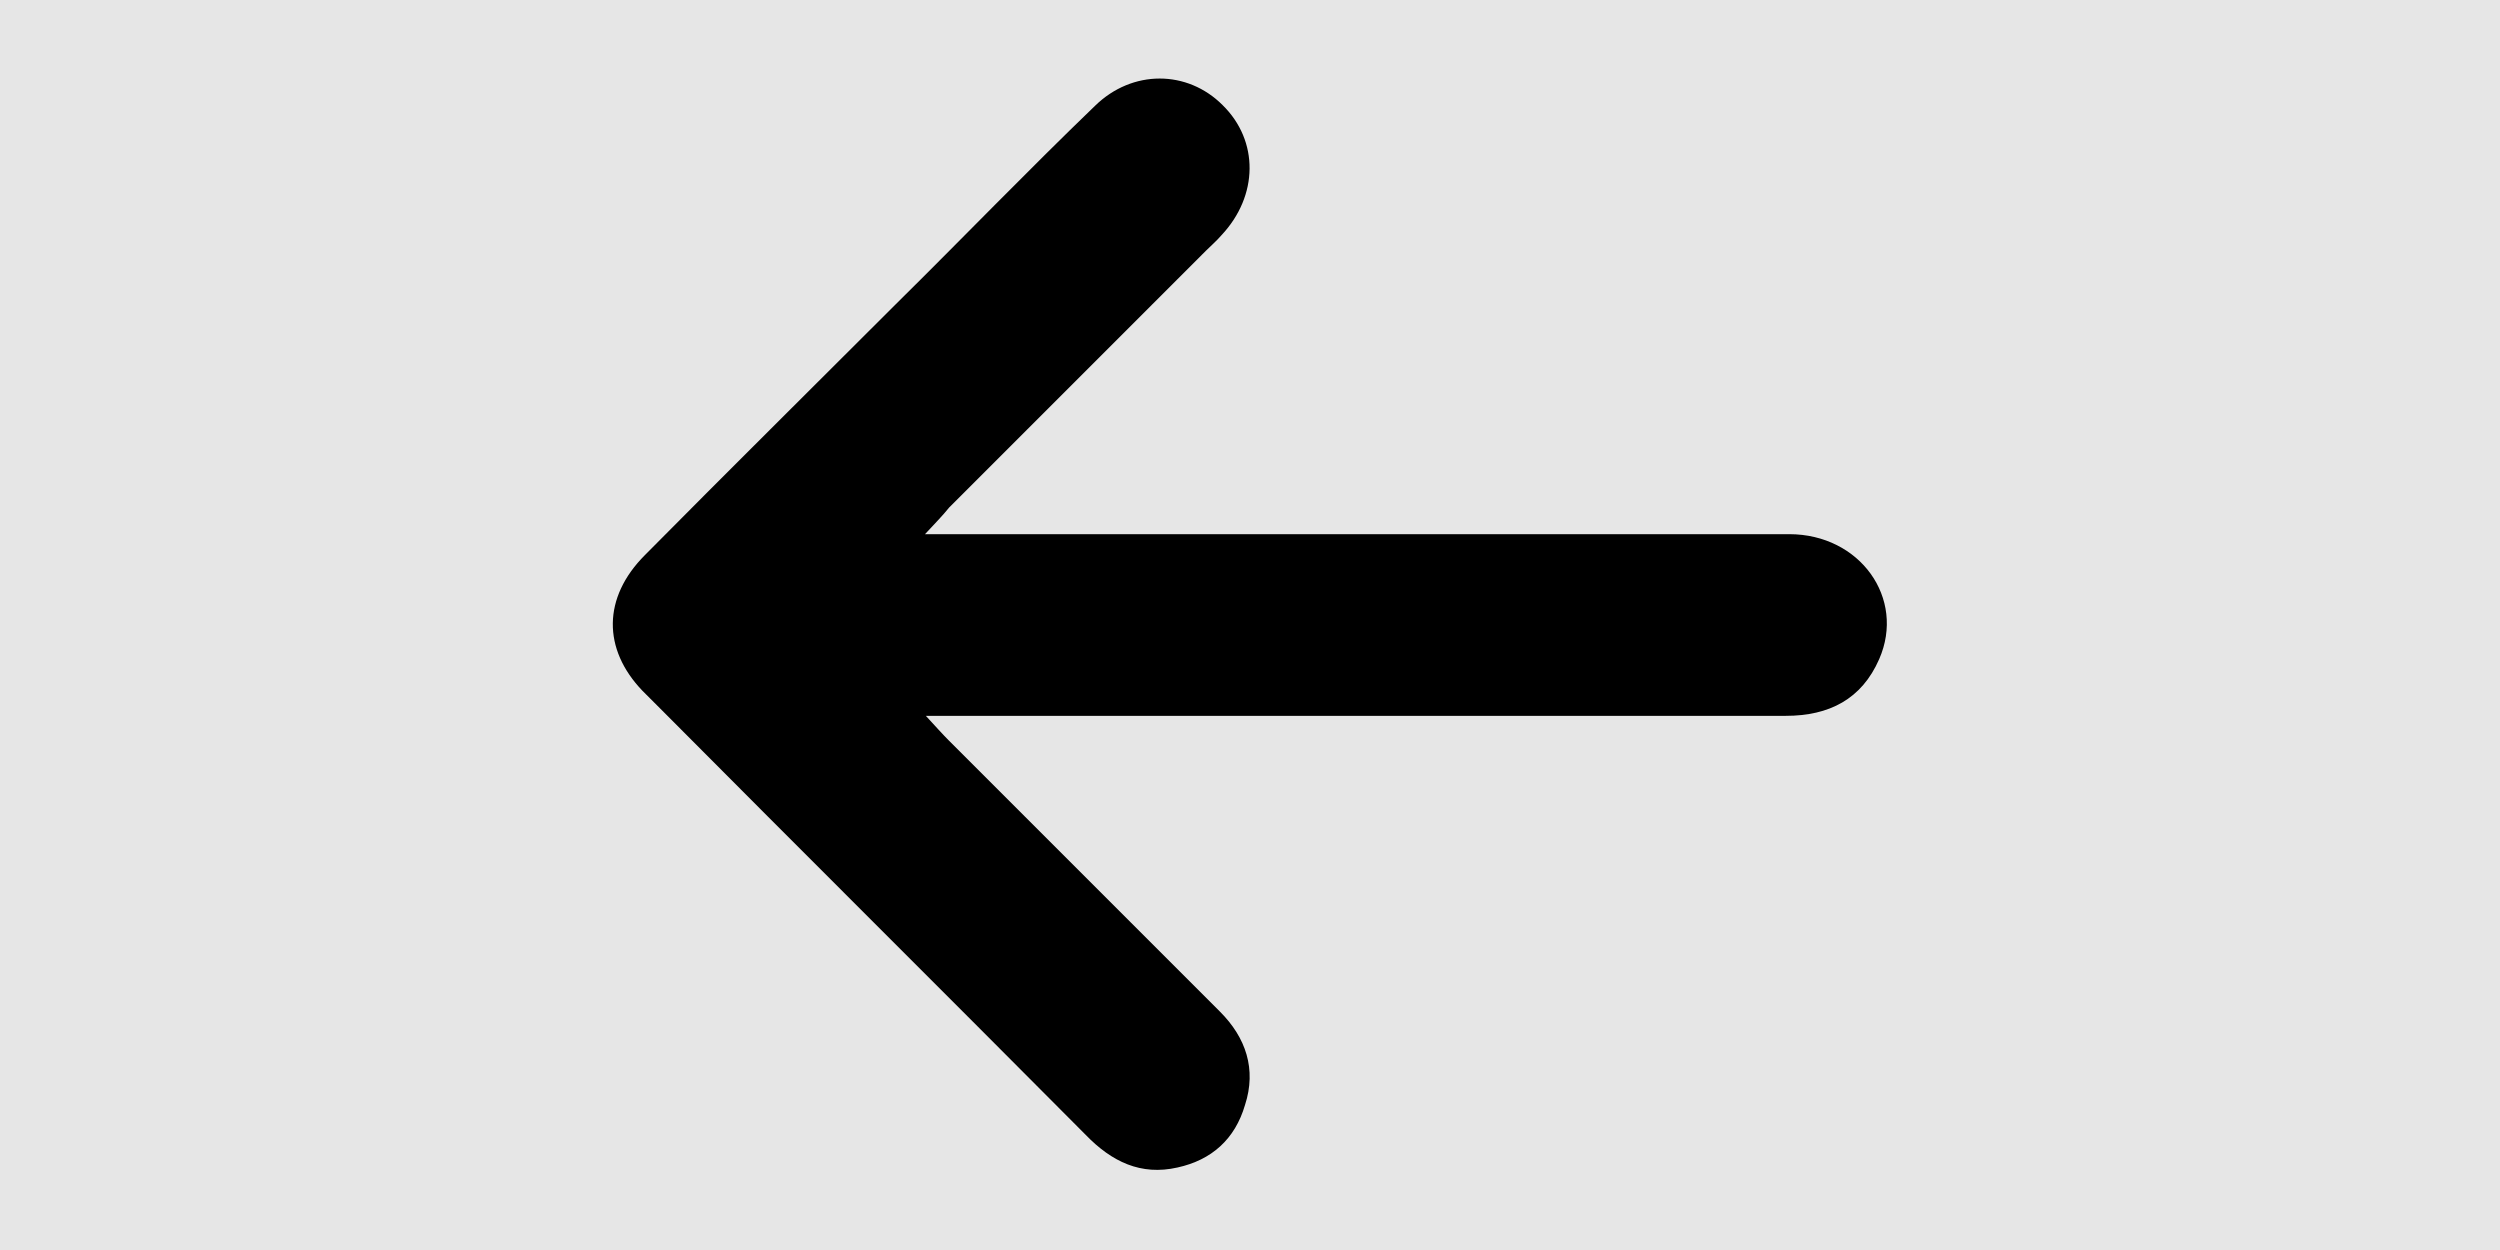
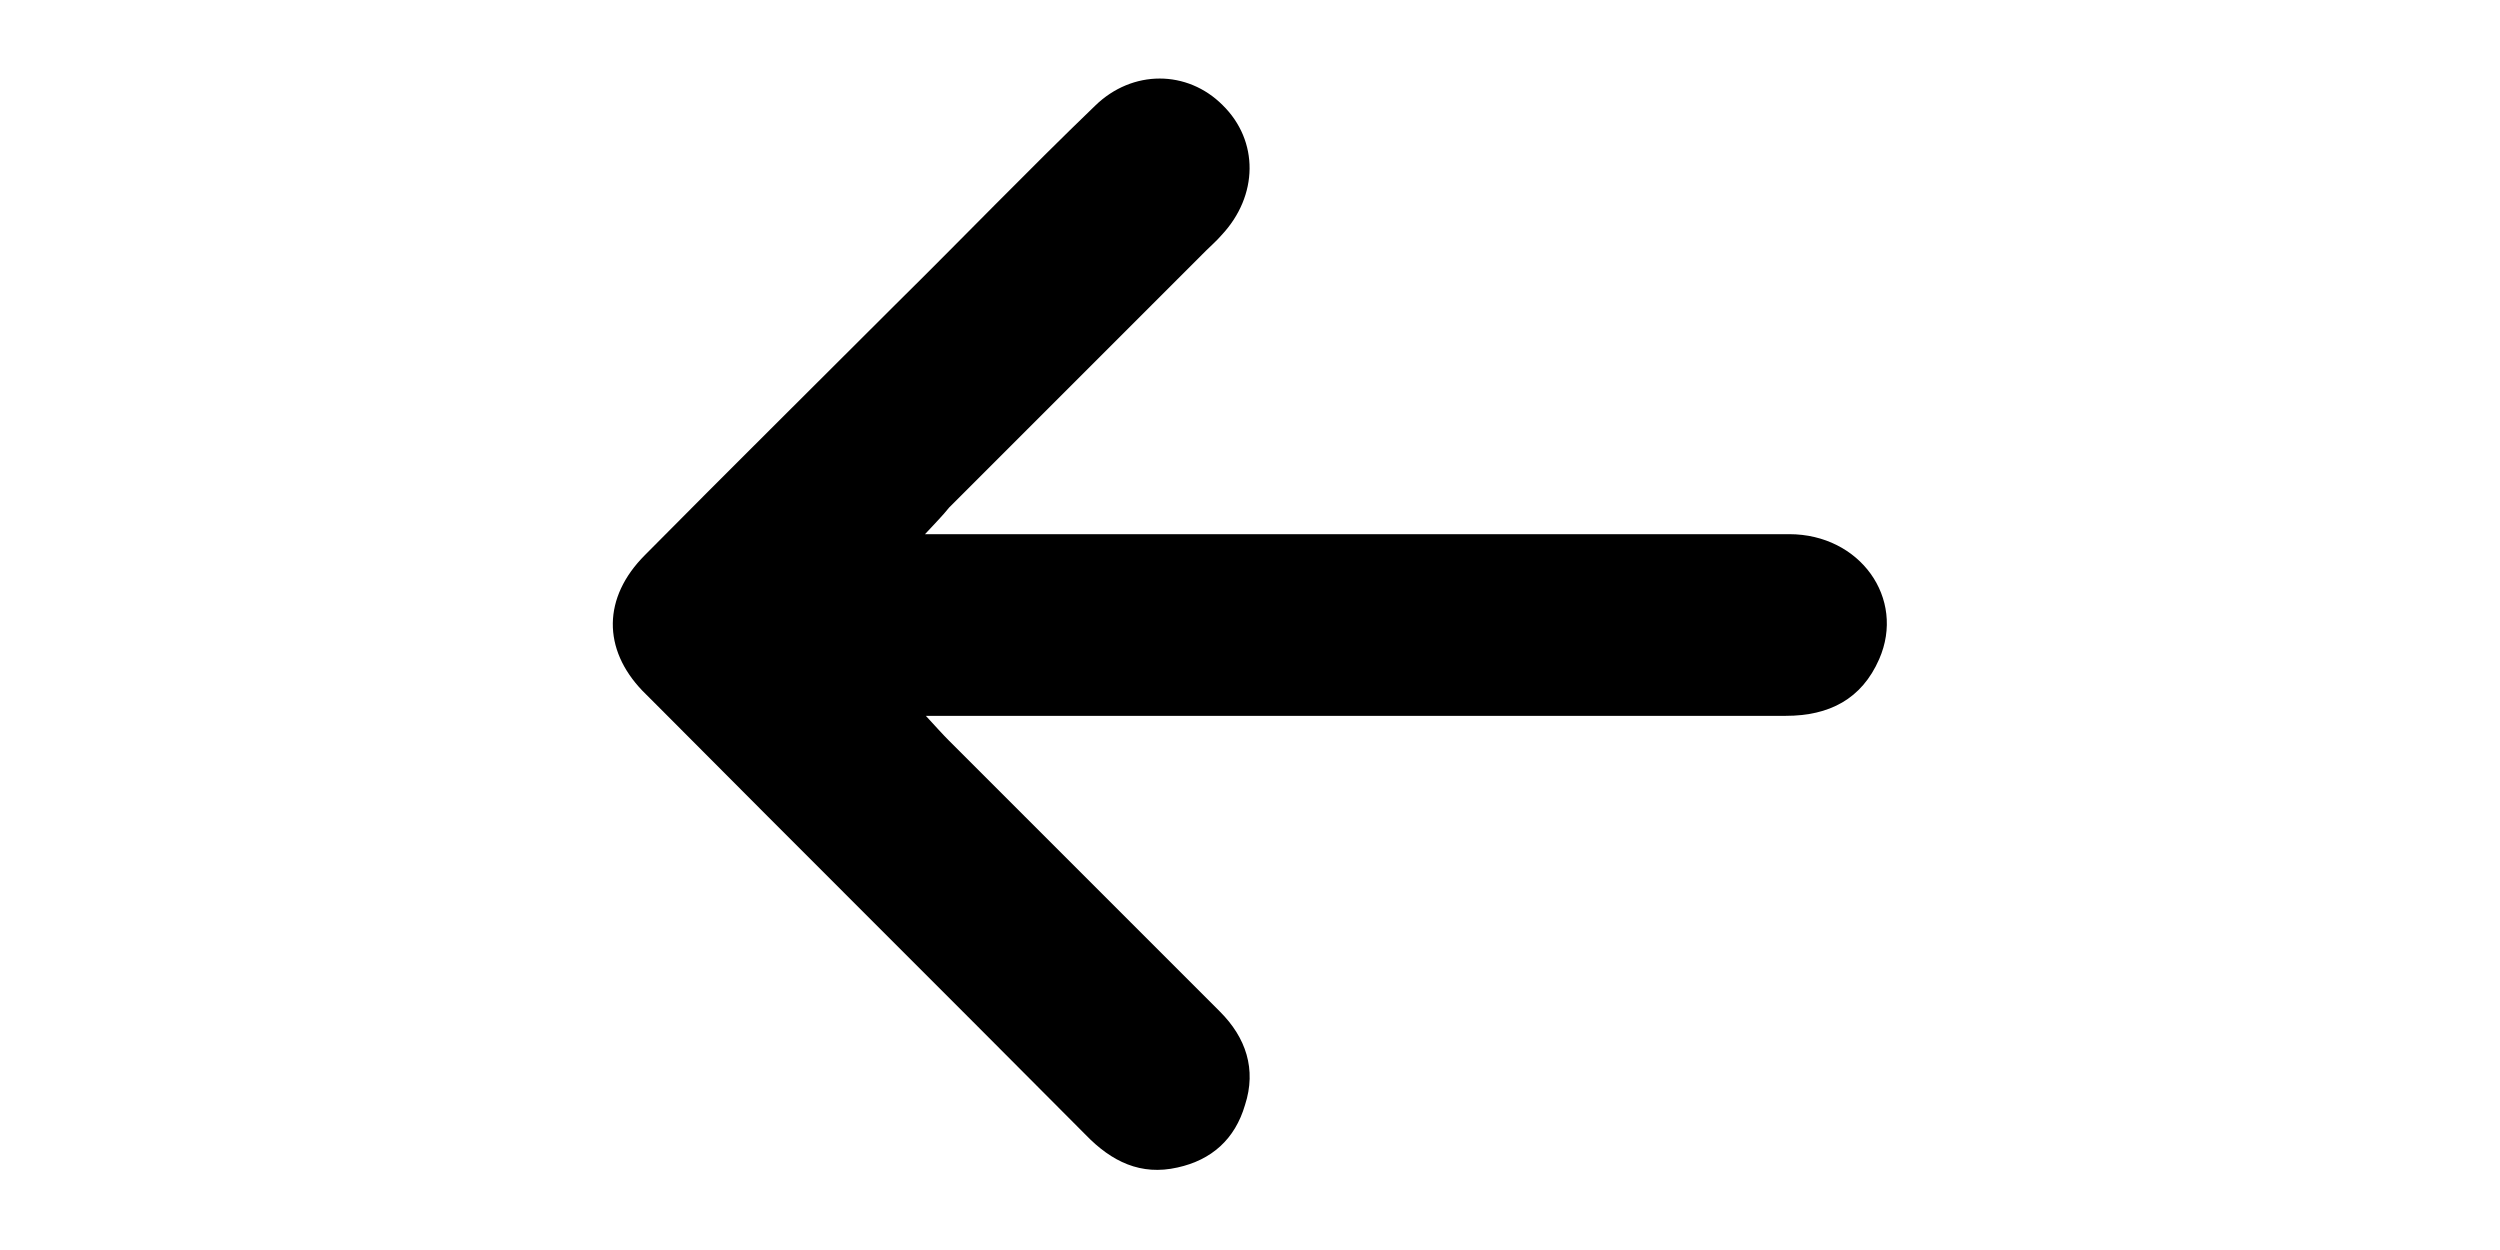
<svg xmlns="http://www.w3.org/2000/svg" version="1.1" id="Capa_1" x="0px" y="0px" viewBox="0 0 300 150" style="enable-background:new 0 0 300 150;" xml:space="preserve">
  <style type="text/css">
	.st0{fill:#E6E6E6;}
</style>
  <g>
-     <rect class="st0" width="300" height="150" />
    <path d="M111,64.1c2.1,0,3.3,0,4.5,0c33.1,0,66.1,0,99.2,0c8.5,0,14,7.7,10.8,15c-2.1,4.8-6,6.8-11.2,6.8c-25.7,0-51.3,0-77,0   c-8.5,0-17,0-26.2,0c1.2,1.3,2,2.2,2.8,3c10.8,10.8,21.7,21.7,32.5,32.5c3.1,3.1,4.4,6.9,3,11.2c-1.2,4.1-4,6.6-8.1,7.5   c-4.4,1-7.9-0.7-11-3.9c-16.9-17-33.9-33.9-50.8-50.9c-0.8-0.8-1.6-1.6-2.4-2.4c-4.8-5-4.8-11.2,0.3-16.3   c10-10.1,20.1-20.1,30.1-30.1c8-7.9,15.8-16,23.9-23.8c4.5-4.4,11.1-4.3,15.3-0.1c4.4,4.3,4.3,10.9-0.1,15.6   c-0.6,0.7-1.3,1.3-1.9,1.9c-10.3,10.3-20.6,20.6-30.8,30.8C113.1,61.9,112.3,62.7,111,64.1z" />
  </g>
</svg>